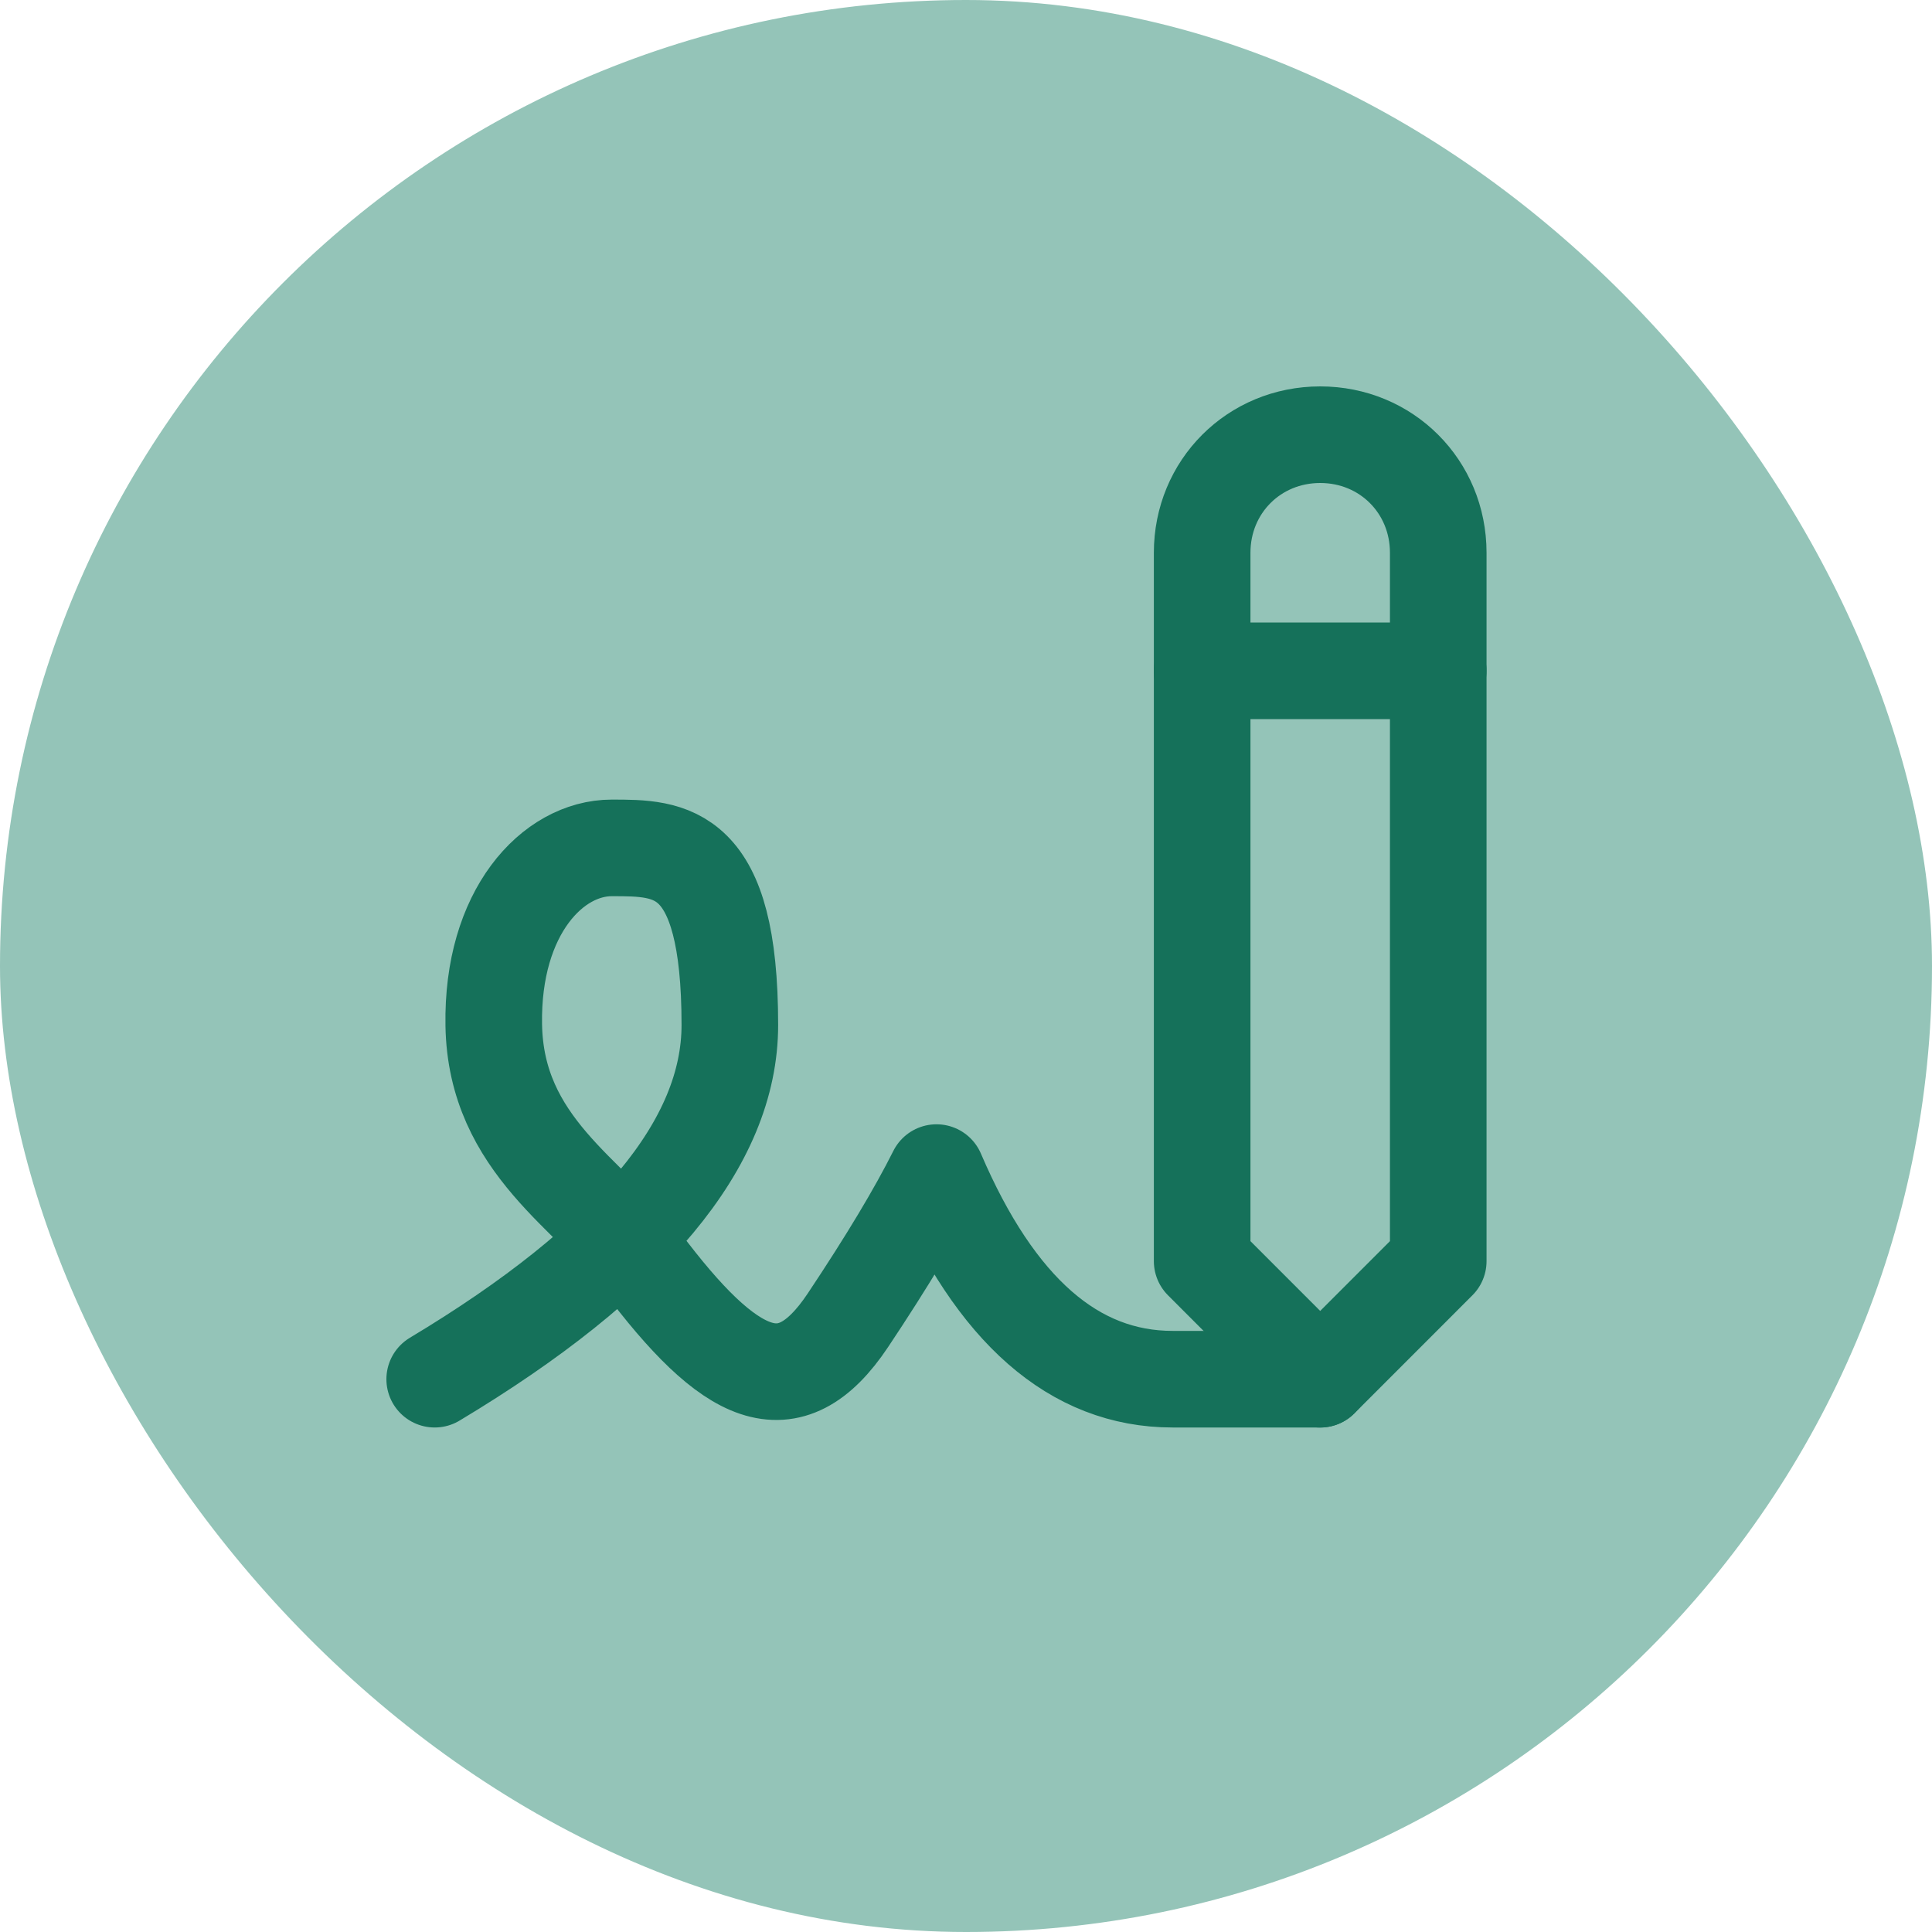
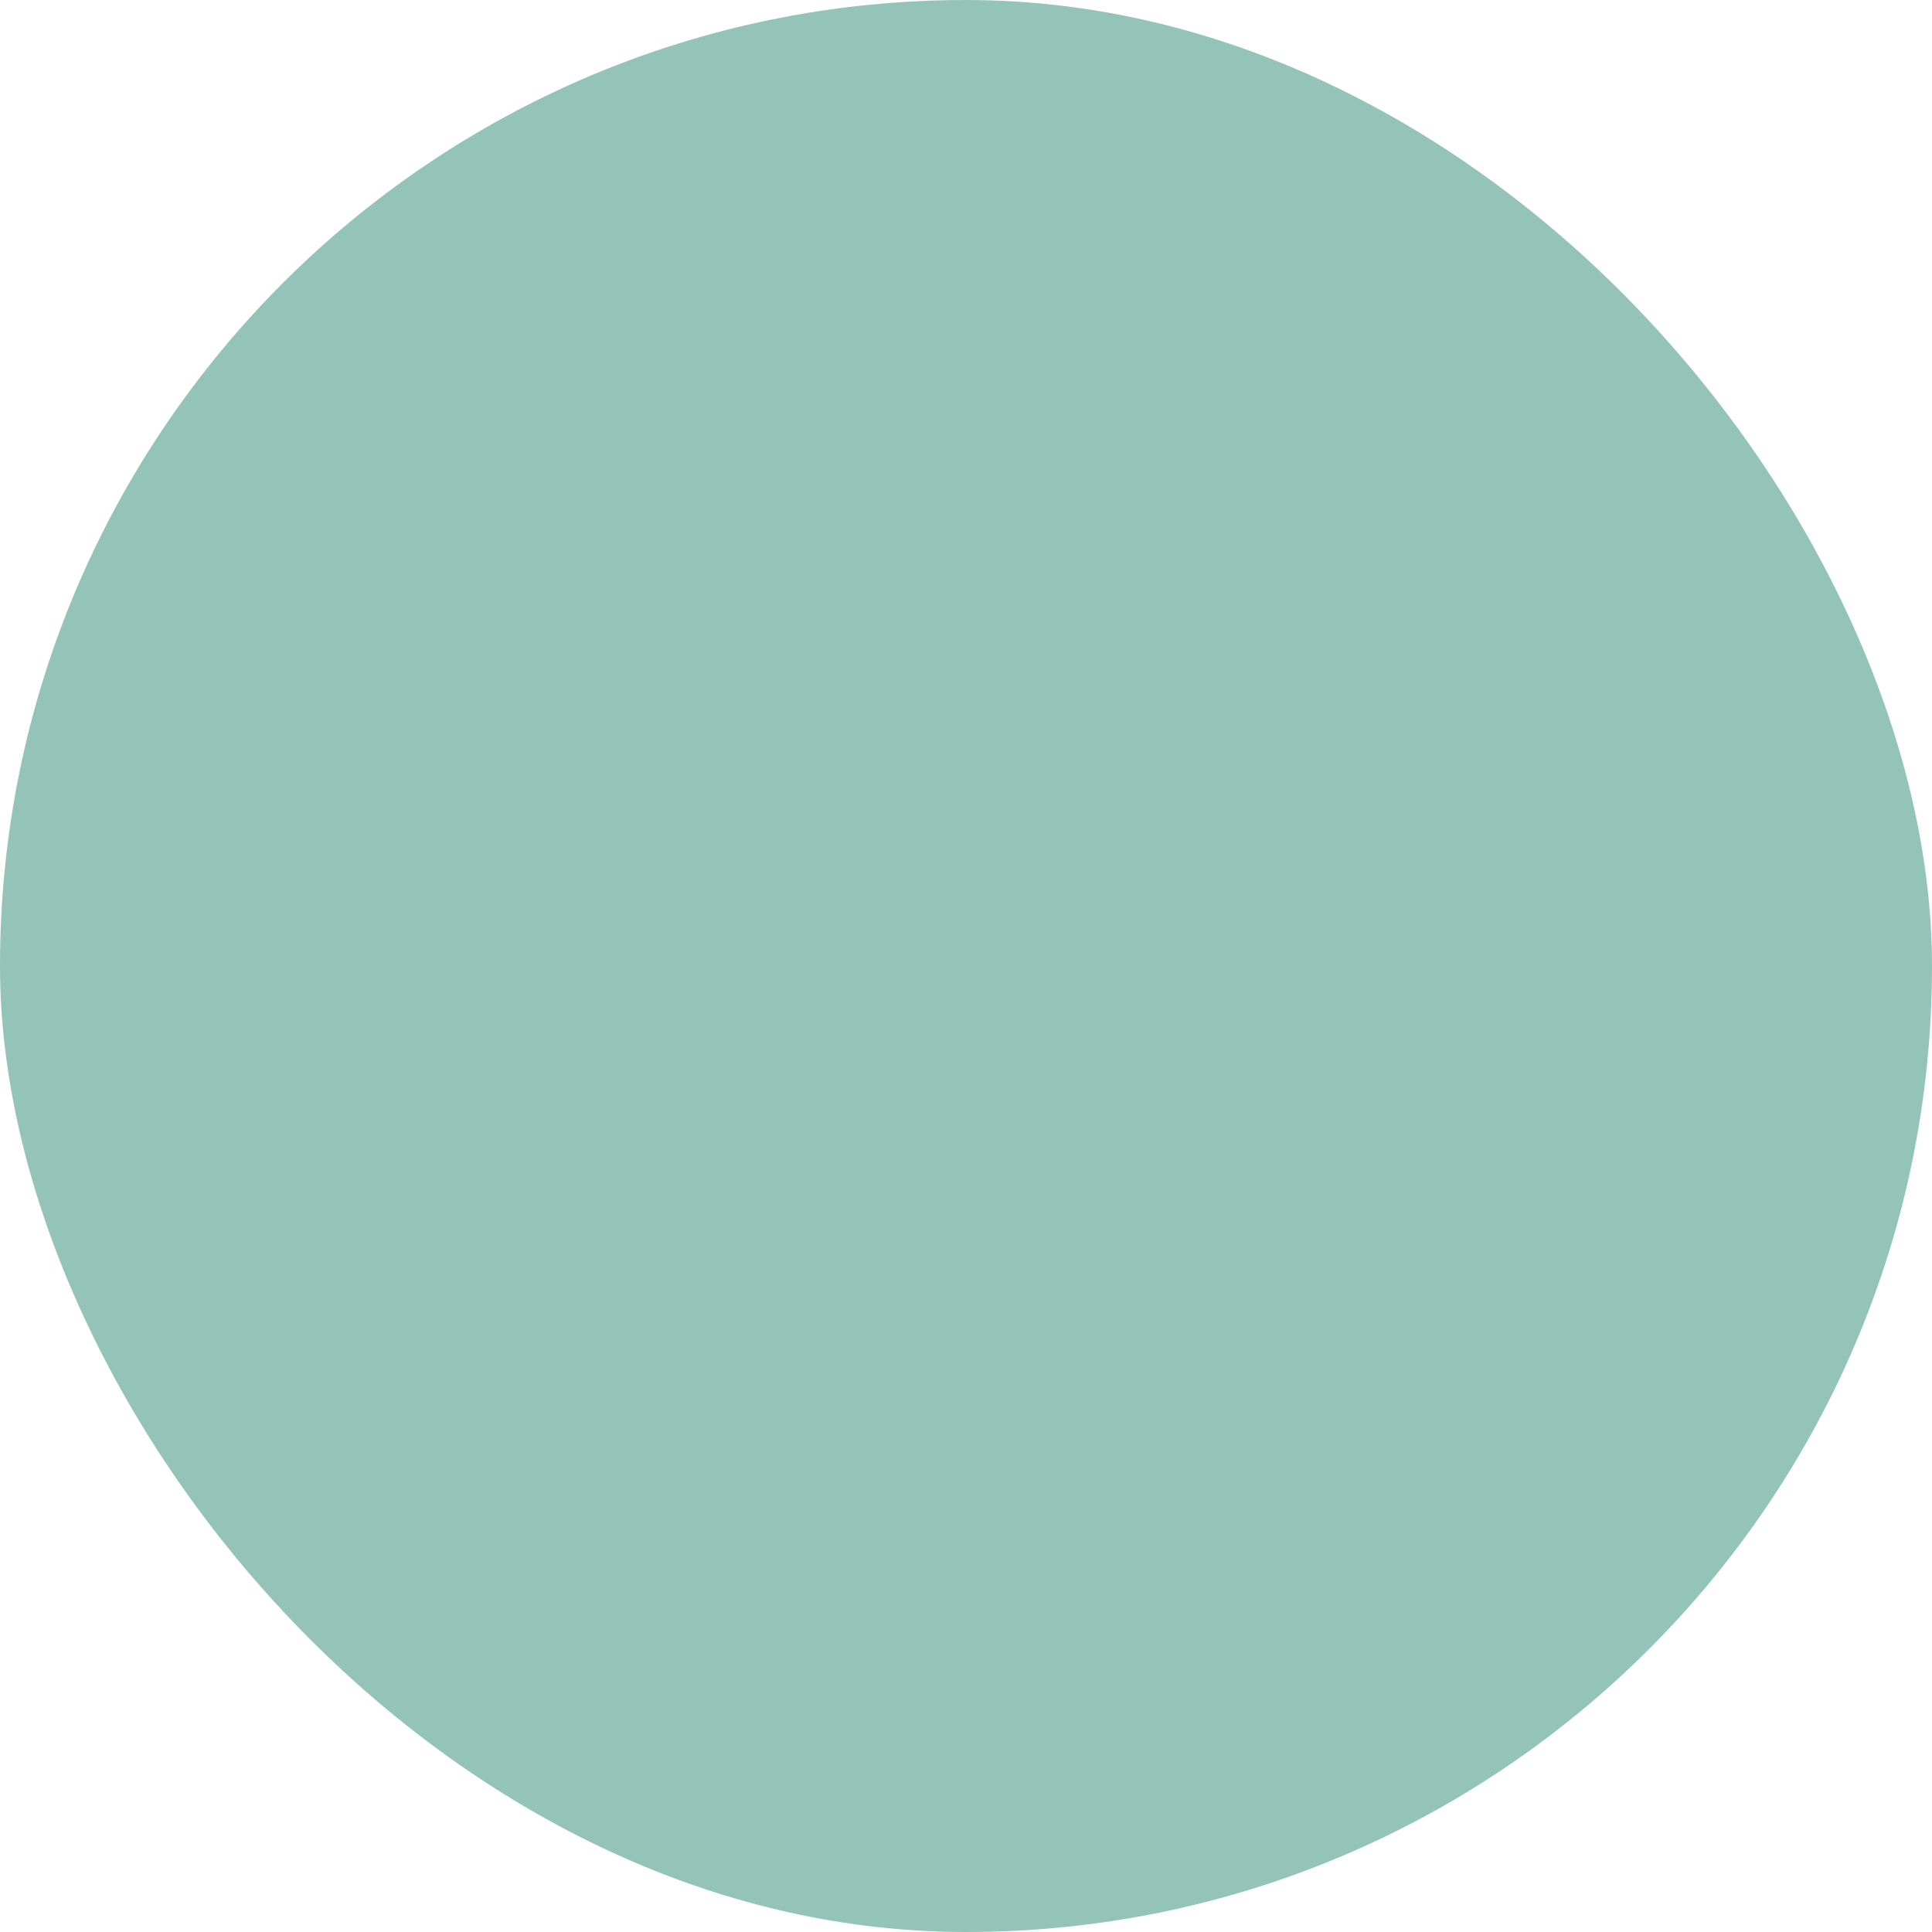
<svg xmlns="http://www.w3.org/2000/svg" width="30" height="30" viewBox="0 0 30 30" fill="none">
  <rect width="30" height="30" rx="15" fill="#94C4B8" />
  <g clip-path="url(#clip0_1363_16737)">
    <mask id="mask0_1363_16737" style="mask-type:luminance" maskUnits="userSpaceOnUse" x="4" y="4" width="22" height="22">
-       <path d="M26 4H4V26H26V4Z" fill="white" />
-     </mask>
+       </mask>
    <g mask="url(#mask0_1363_16737)">
-       <path d="M6.75 21.416C9.805 19.583 11.333 17.75 11.333 15.916C11.333 13.166 10.417 13.166 9.5 13.166C8.583 13.166 7.637 14.161 7.667 15.916C7.698 17.794 9.187 18.554 9.958 19.583C11.333 21.416 12.25 21.875 13.167 20.5C13.778 19.583 14.236 18.82 14.542 18.208C15.458 20.347 16.68 21.416 18.208 21.416H20.5" stroke="#15715A" stroke-width="1.5" stroke-linecap="round" stroke-linejoin="round" />
      <path d="M22.333 19.583V8.583C22.333 7.556 21.528 6.75 20.5 6.75C19.472 6.75 18.667 7.556 18.667 8.583V19.583L20.5 21.417L22.333 19.583Z" stroke="#15715A" stroke-width="1.5" stroke-linecap="round" stroke-linejoin="round" />
      <path d="M18.667 10.416H22.333" stroke="#15715A" stroke-width="1.5" stroke-linecap="round" stroke-linejoin="round" />
    </g>
  </g>
  <defs>
    <clipPath id="clip0_1363_16737">
      <rect width="22" height="22" fill="white" transform="translate(4 4)" />
    </clipPath>
  </defs>
</svg>